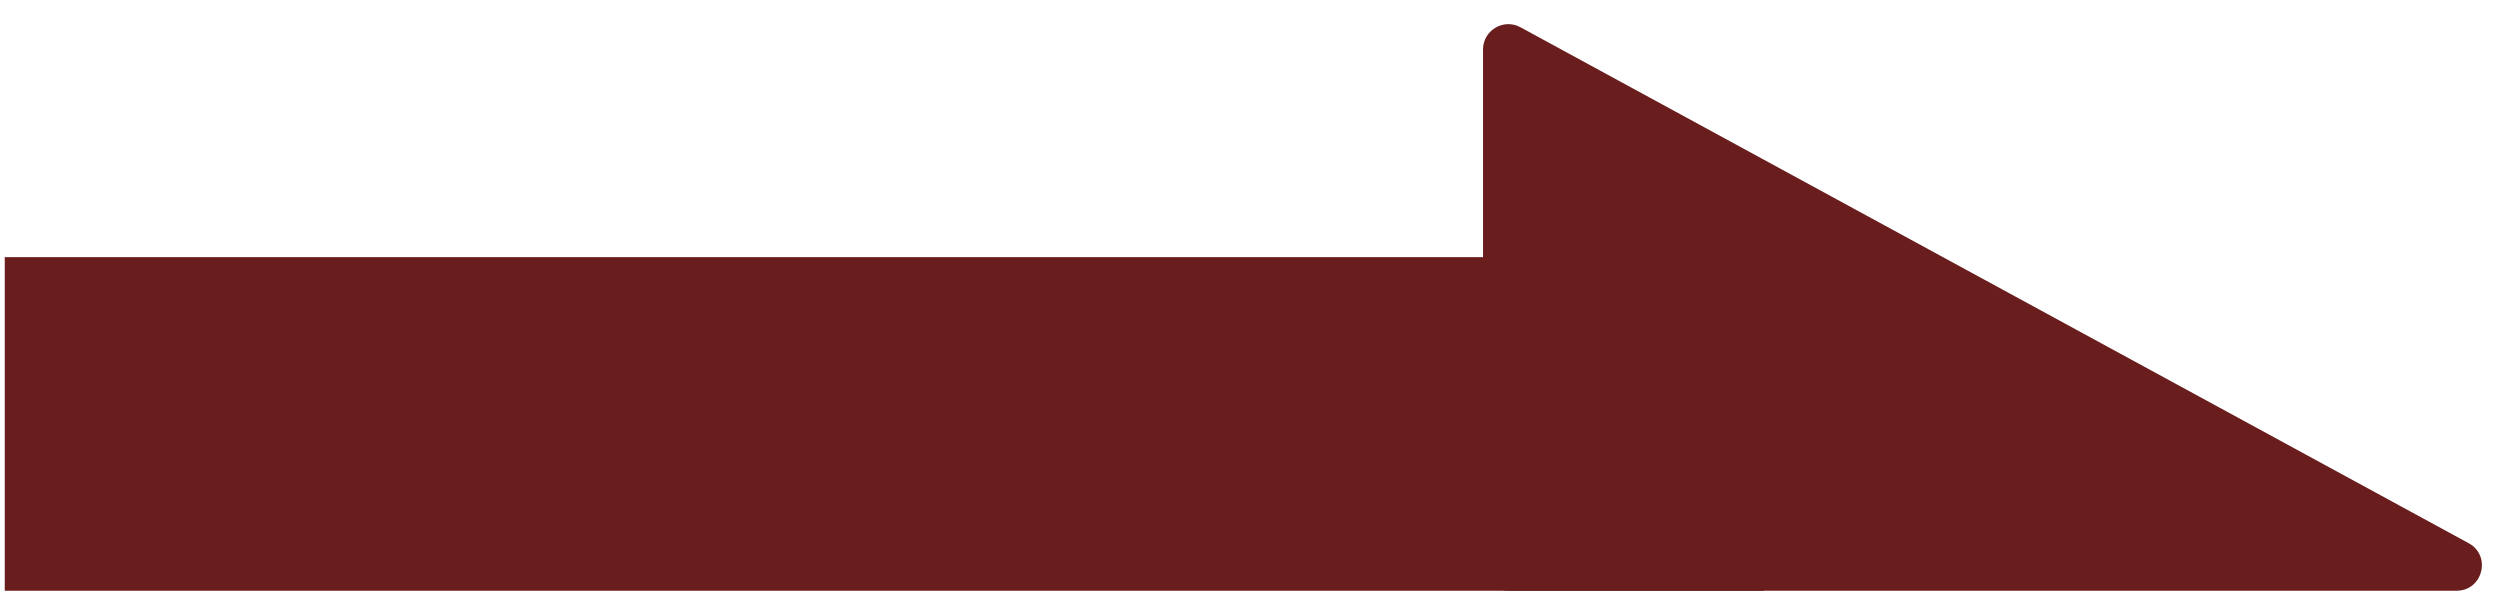
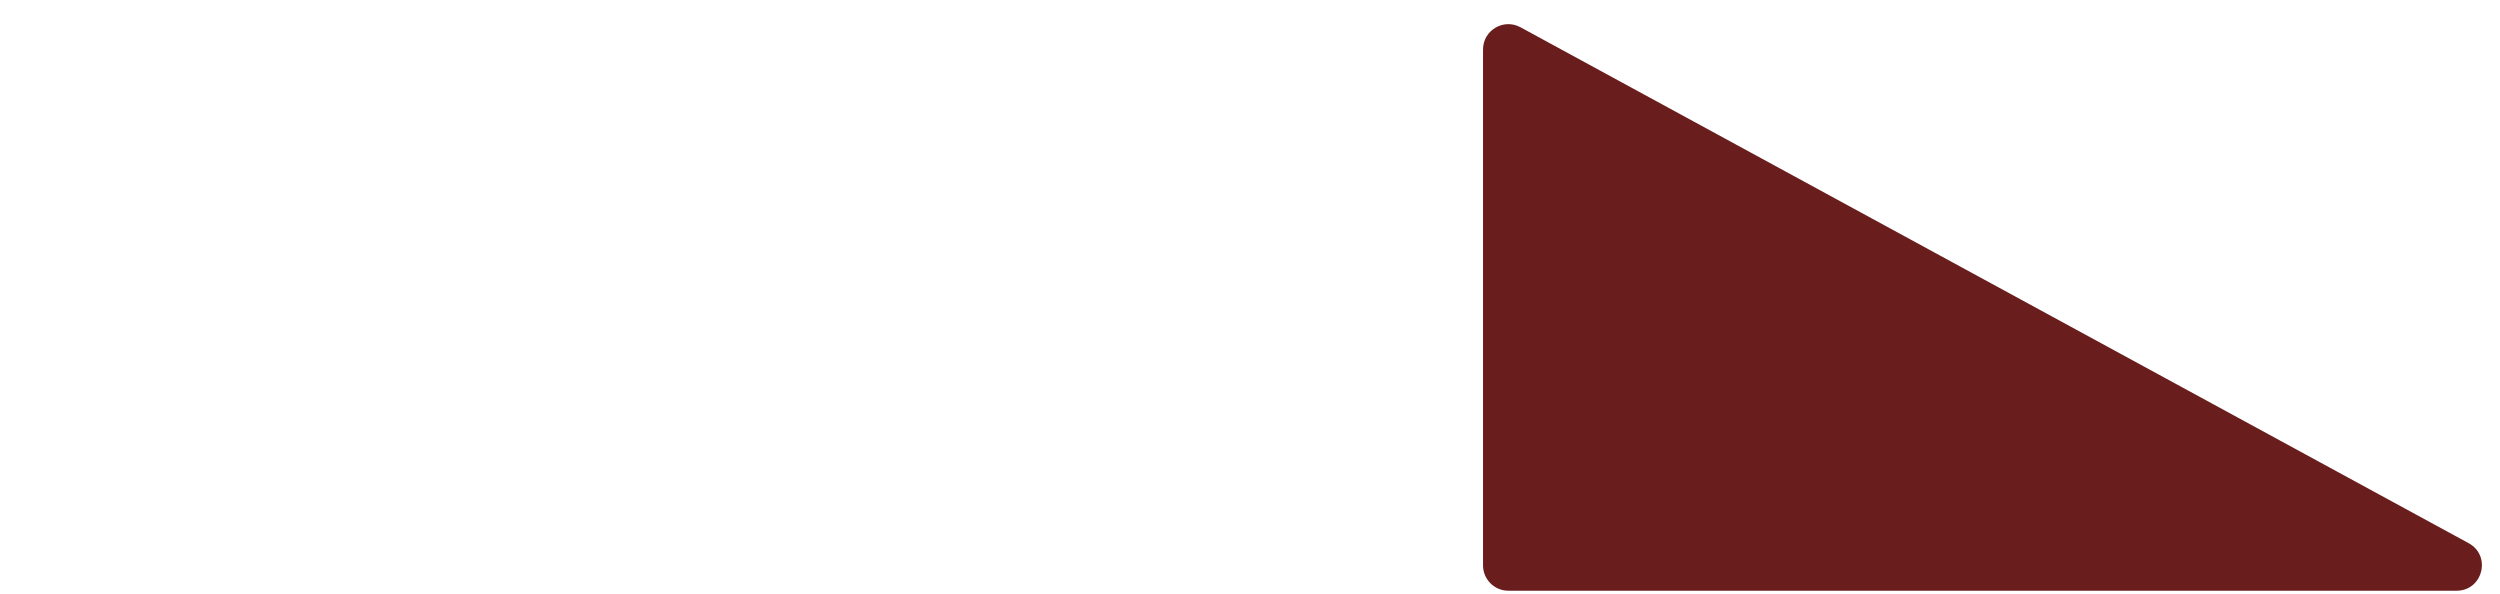
<svg xmlns="http://www.w3.org/2000/svg" width="80" height="19" viewBox="0 0 80 19" fill="none">
-   <path d="M56.434 8.229H0.152V18.904H56.434V8.229Z" fill="#691D1D" />
  <path d="M48.267 18.903C47.82 18.903 47.457 18.54 47.457 18.093V1.583C47.457 0.969 48.114 0.579 48.654 0.872L78.997 17.382C79.734 17.783 79.449 18.903 78.61 18.903H48.267Z" fill="#691D1D" />
</svg>